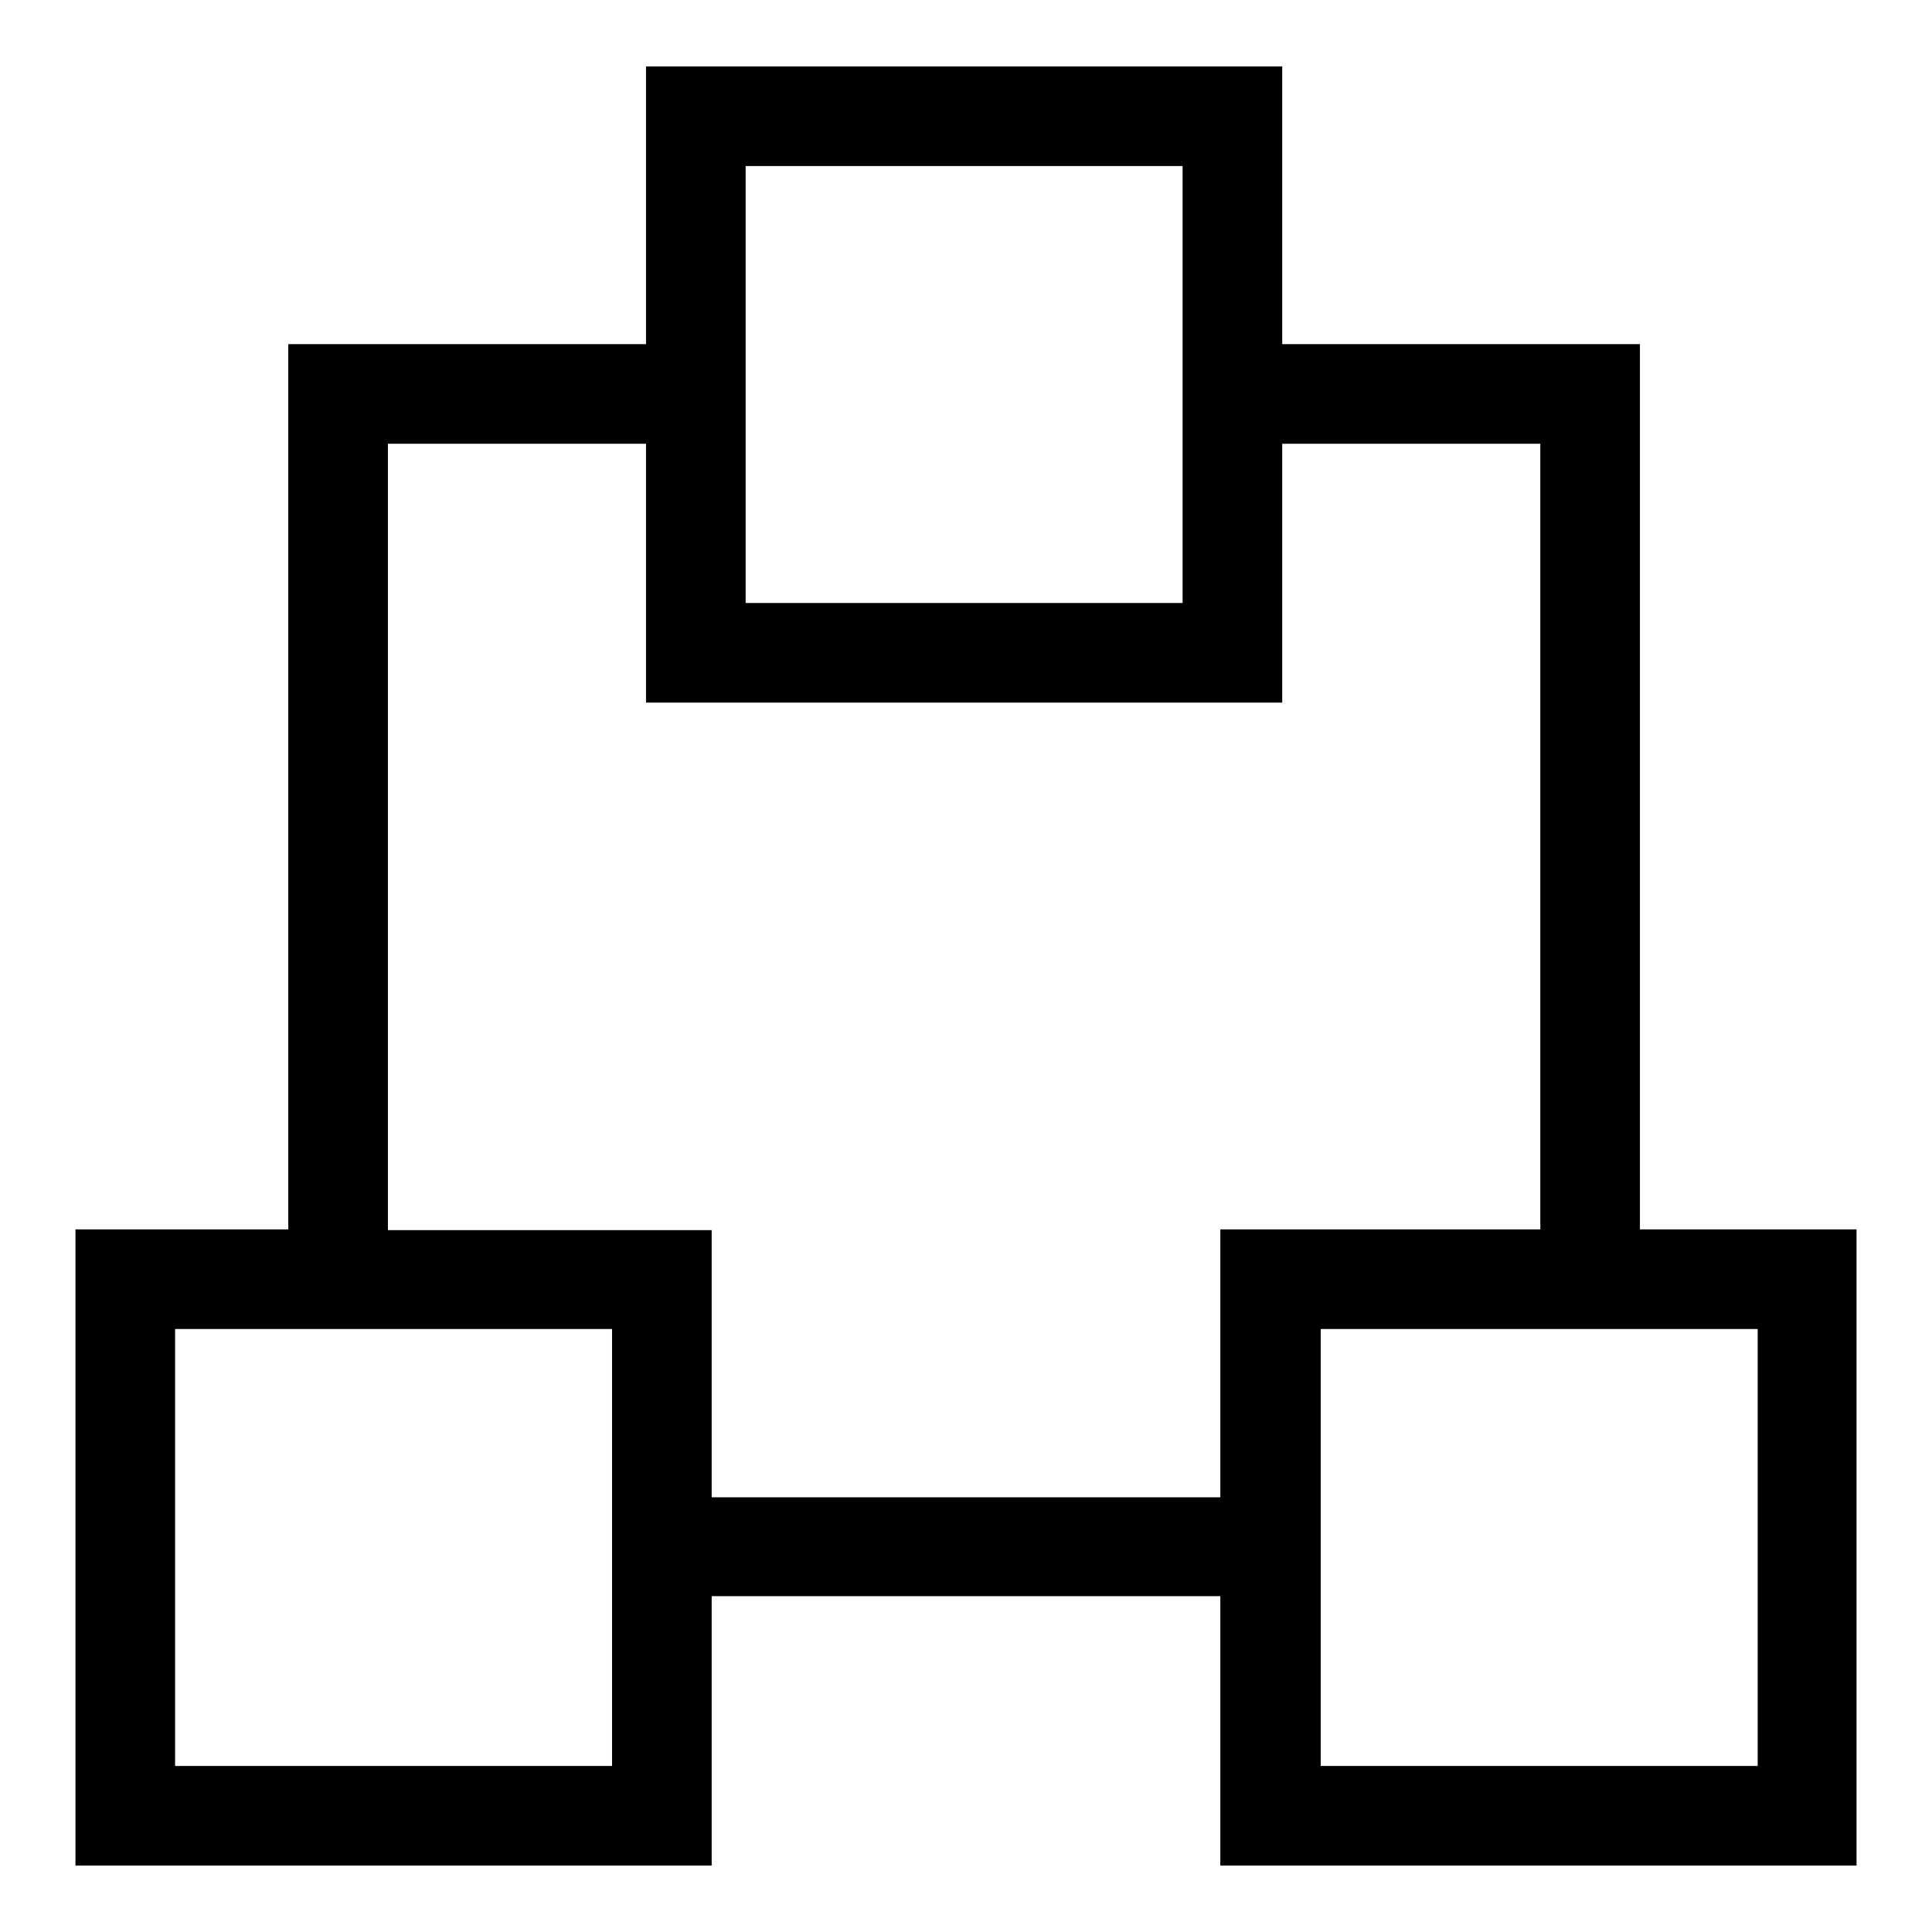
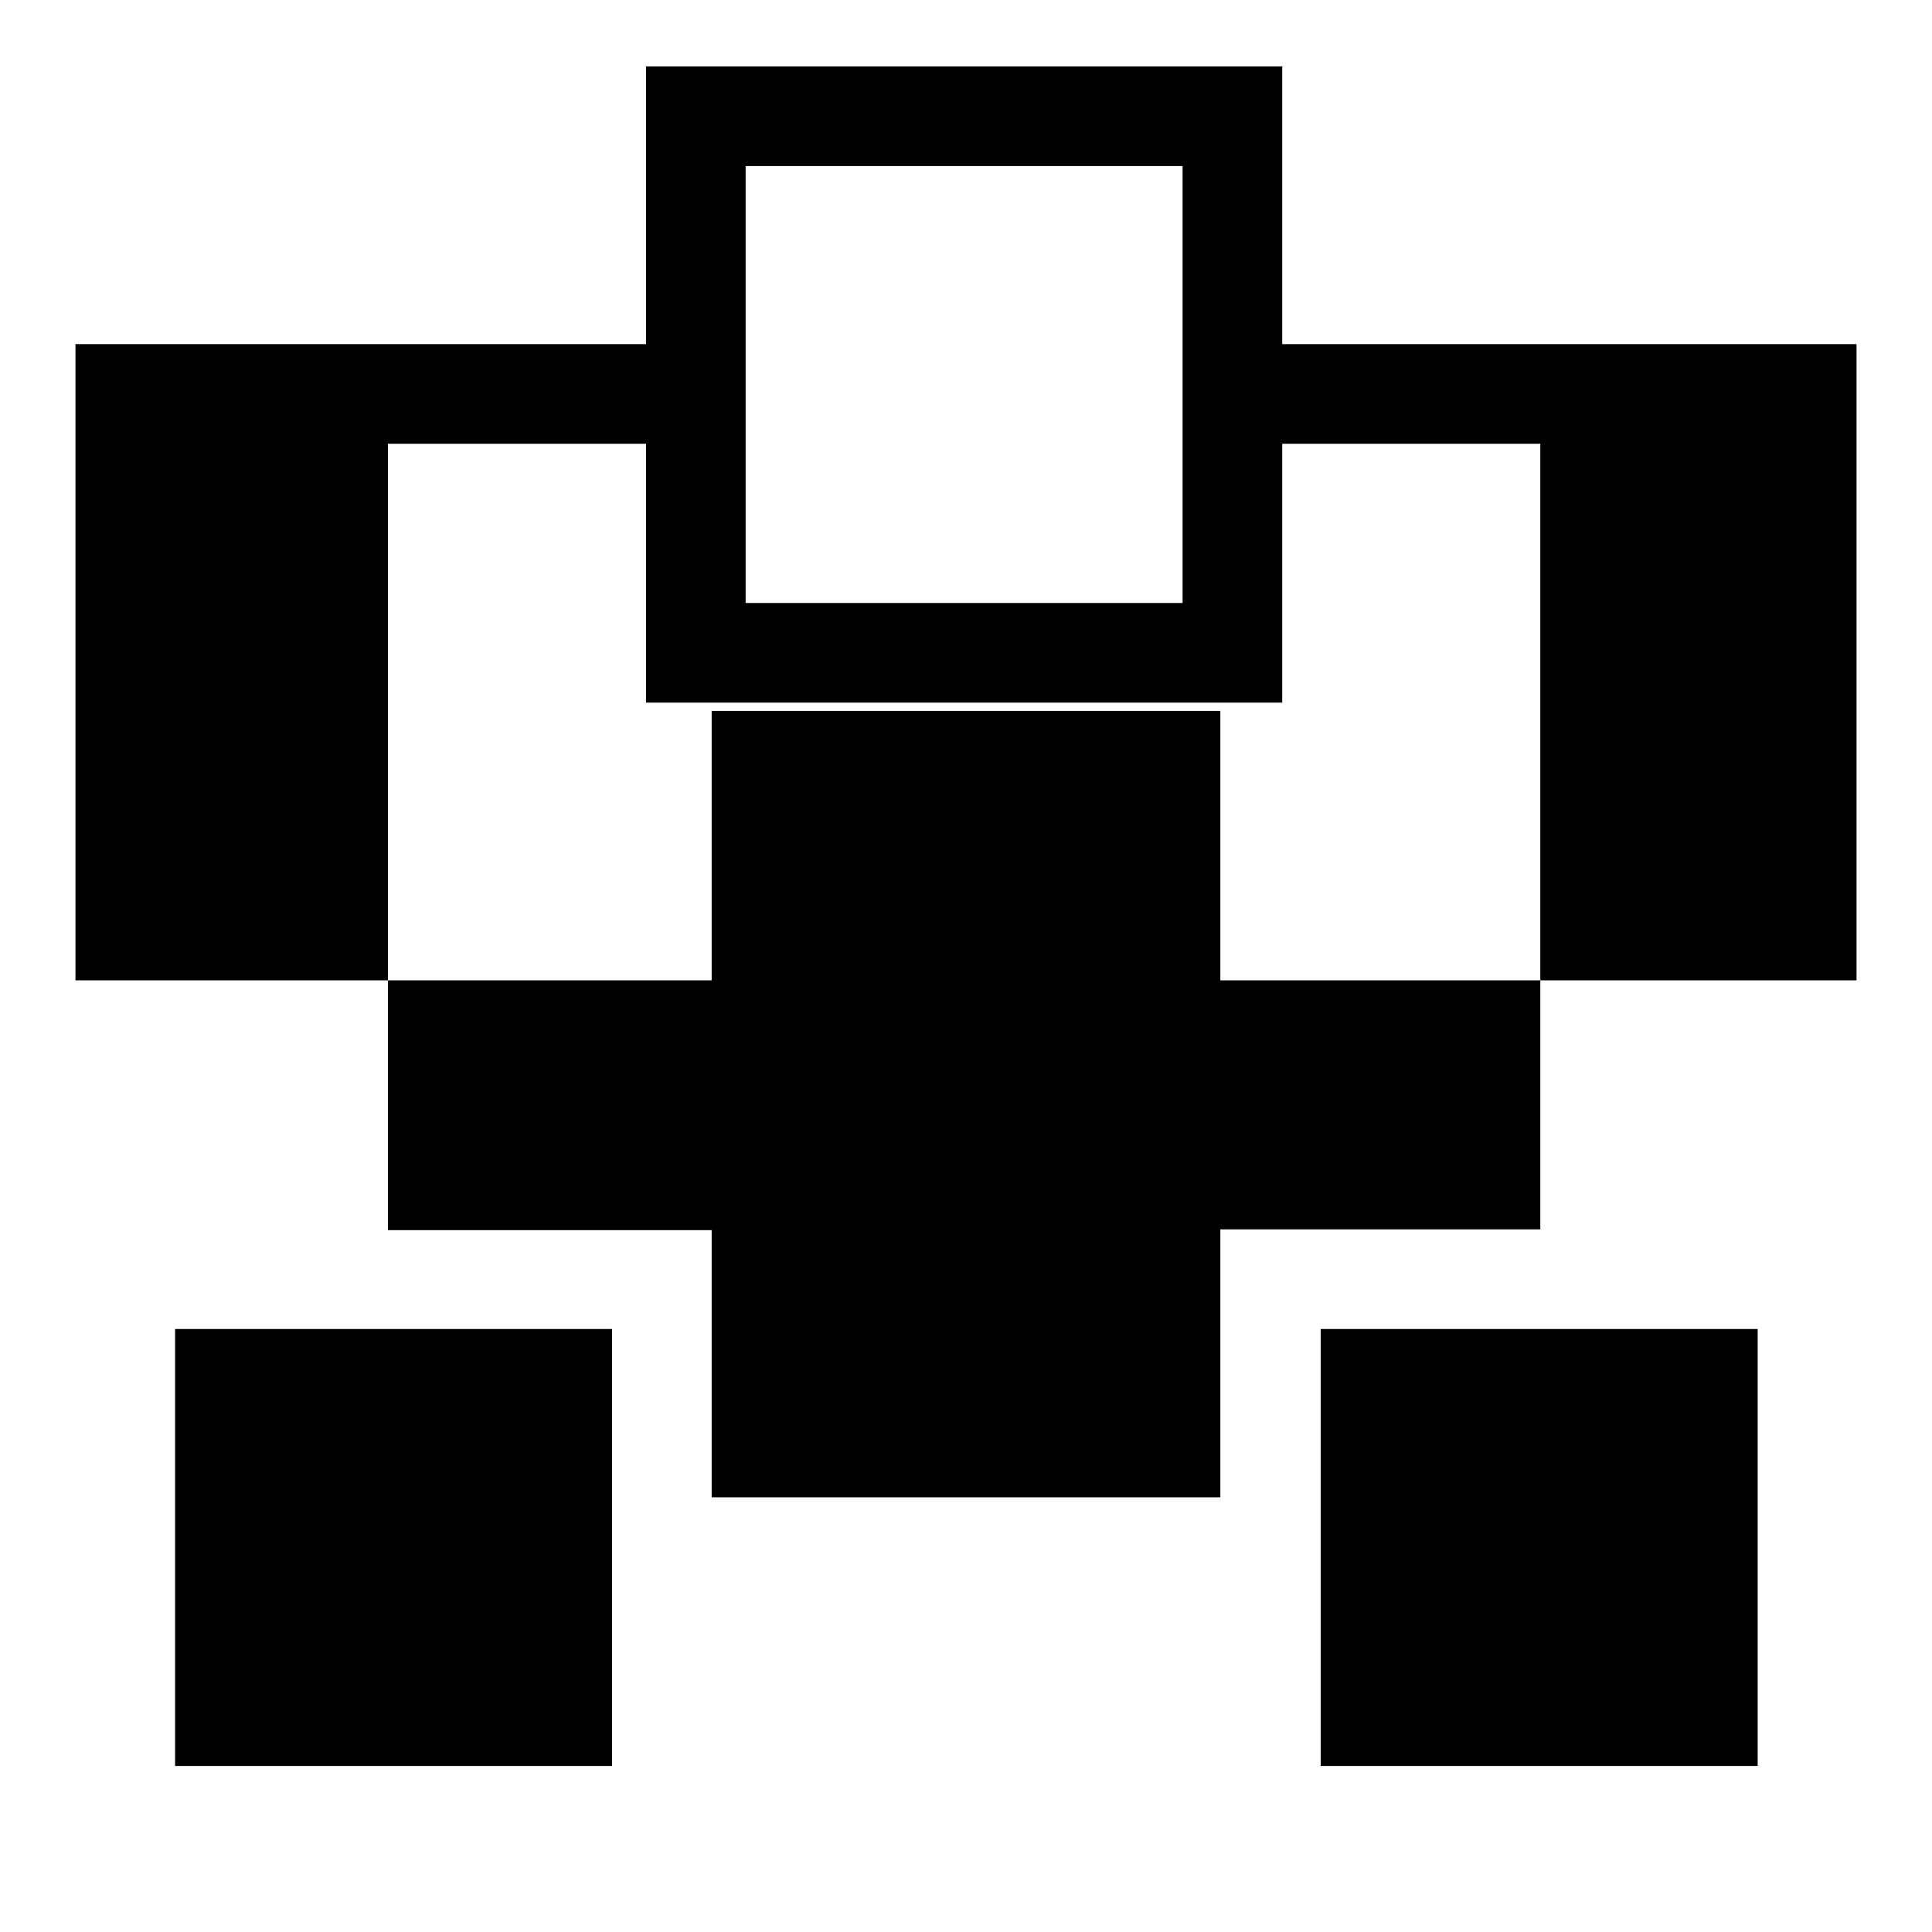
<svg xmlns="http://www.w3.org/2000/svg" version="1.1" x="0px" y="0px" viewBox="0 0 256 256" enable-background="new 0 0 256 256" xml:space="preserve">
  <g>
-     <path fill="#000000" d="M217.3,162.9V45.6h-47.4V8.8H85.6v36.8H38.2v117.3H10v84.3h84.3v-35.7h67.4v35.7H246v-84.3H217.3z M98.8,22 h57.9v57.9H98.8V22z M81.1,234H23.2v-57.9h57.9V234z M161.8,198.4H94.3v-35.4H51.4V58.8h34.2v34.3h84.3V58.8h34.2v104.1h-42.4 V198.4z M232.9,234h-57.9v-57.9h57.9V234z" />
+     <path fill="#000000" d="M217.3,162.9V45.6h-47.4V8.8H85.6v36.8H38.2H10v84.3h84.3v-35.7h67.4v35.7H246v-84.3H217.3z M98.8,22 h57.9v57.9H98.8V22z M81.1,234H23.2v-57.9h57.9V234z M161.8,198.4H94.3v-35.4H51.4V58.8h34.2v34.3h84.3V58.8h34.2v104.1h-42.4 V198.4z M232.9,234h-57.9v-57.9h57.9V234z" />
  </g>
</svg>